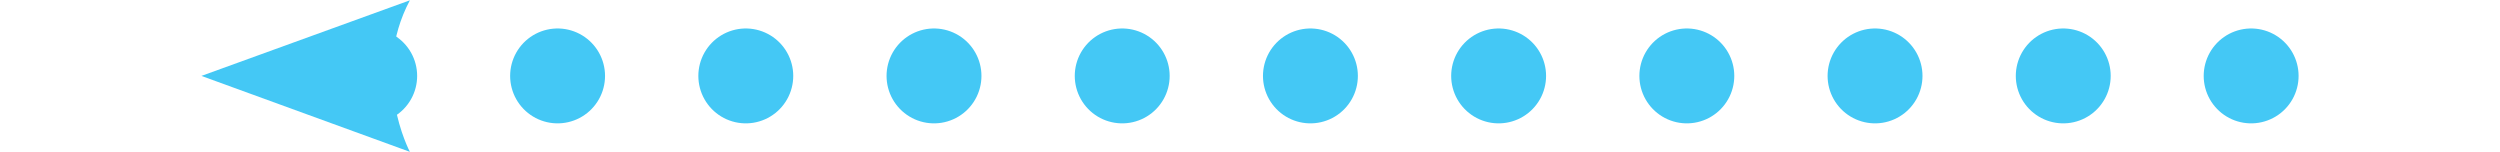
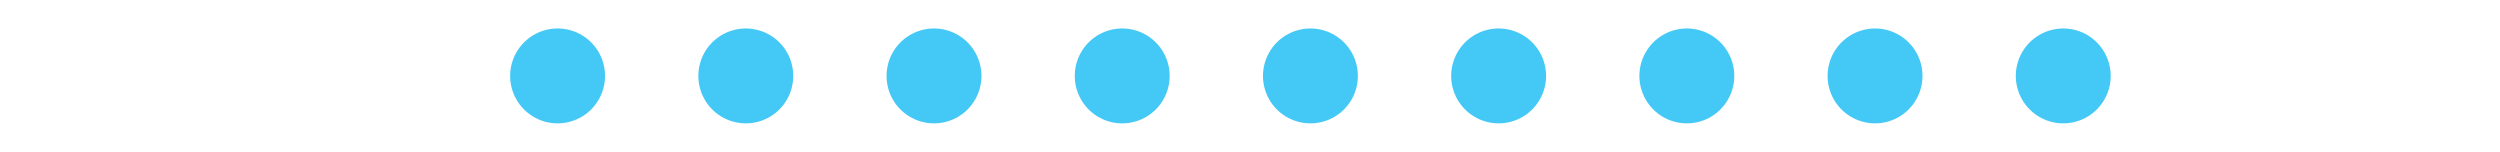
<svg xmlns="http://www.w3.org/2000/svg" id="Layer_166674d35f0f0b" data-name="Layer 1" viewBox="0 0 66.3 4.79" aria-hidden="true" width="66px" height="4px">
  <defs>
    <linearGradient class="cerosgradient" data-cerosgradient="true" id="CerosGradient_id871cca4bb" gradientUnits="userSpaceOnUse" x1="50%" y1="100%" x2="50%" y2="0%">
      <stop offset="0%" stop-color="#d1d1d1" />
      <stop offset="100%" stop-color="#d1d1d1" />
    </linearGradient>
    <linearGradient />
    <style>
      .cls-1-66674d35f0f0b{
        fill: #44c8f5;
        stroke-width: 0px;
      }

      .cls-2-66674d35f0f0b, .cls-3-66674d35f0f0b{
        fill: none;
        stroke: #44c8f5;
        stroke-linecap: round;
        stroke-linejoin: round;
        stroke-width: 3px;
      }

      .cls-3-66674d35f0f0b{
        stroke-dasharray: 0 0 0 5.95;
      }
    </style>
  </defs>
  <line class="cls-3-66674d35f0f0b" x1="11.26" y1="2.4" x2="61.83" y2="2.4" />
-   <path class="cls-2-66674d35f0f0b" d="M64.8,2.4h0M5.32,2.4h0" />
-   <path class="cls-1-66674d35f0f0b" d="M0,2.4l6.59,2.4s-1.27-2.4,0-4.79L0,2.4Z" />
</svg>